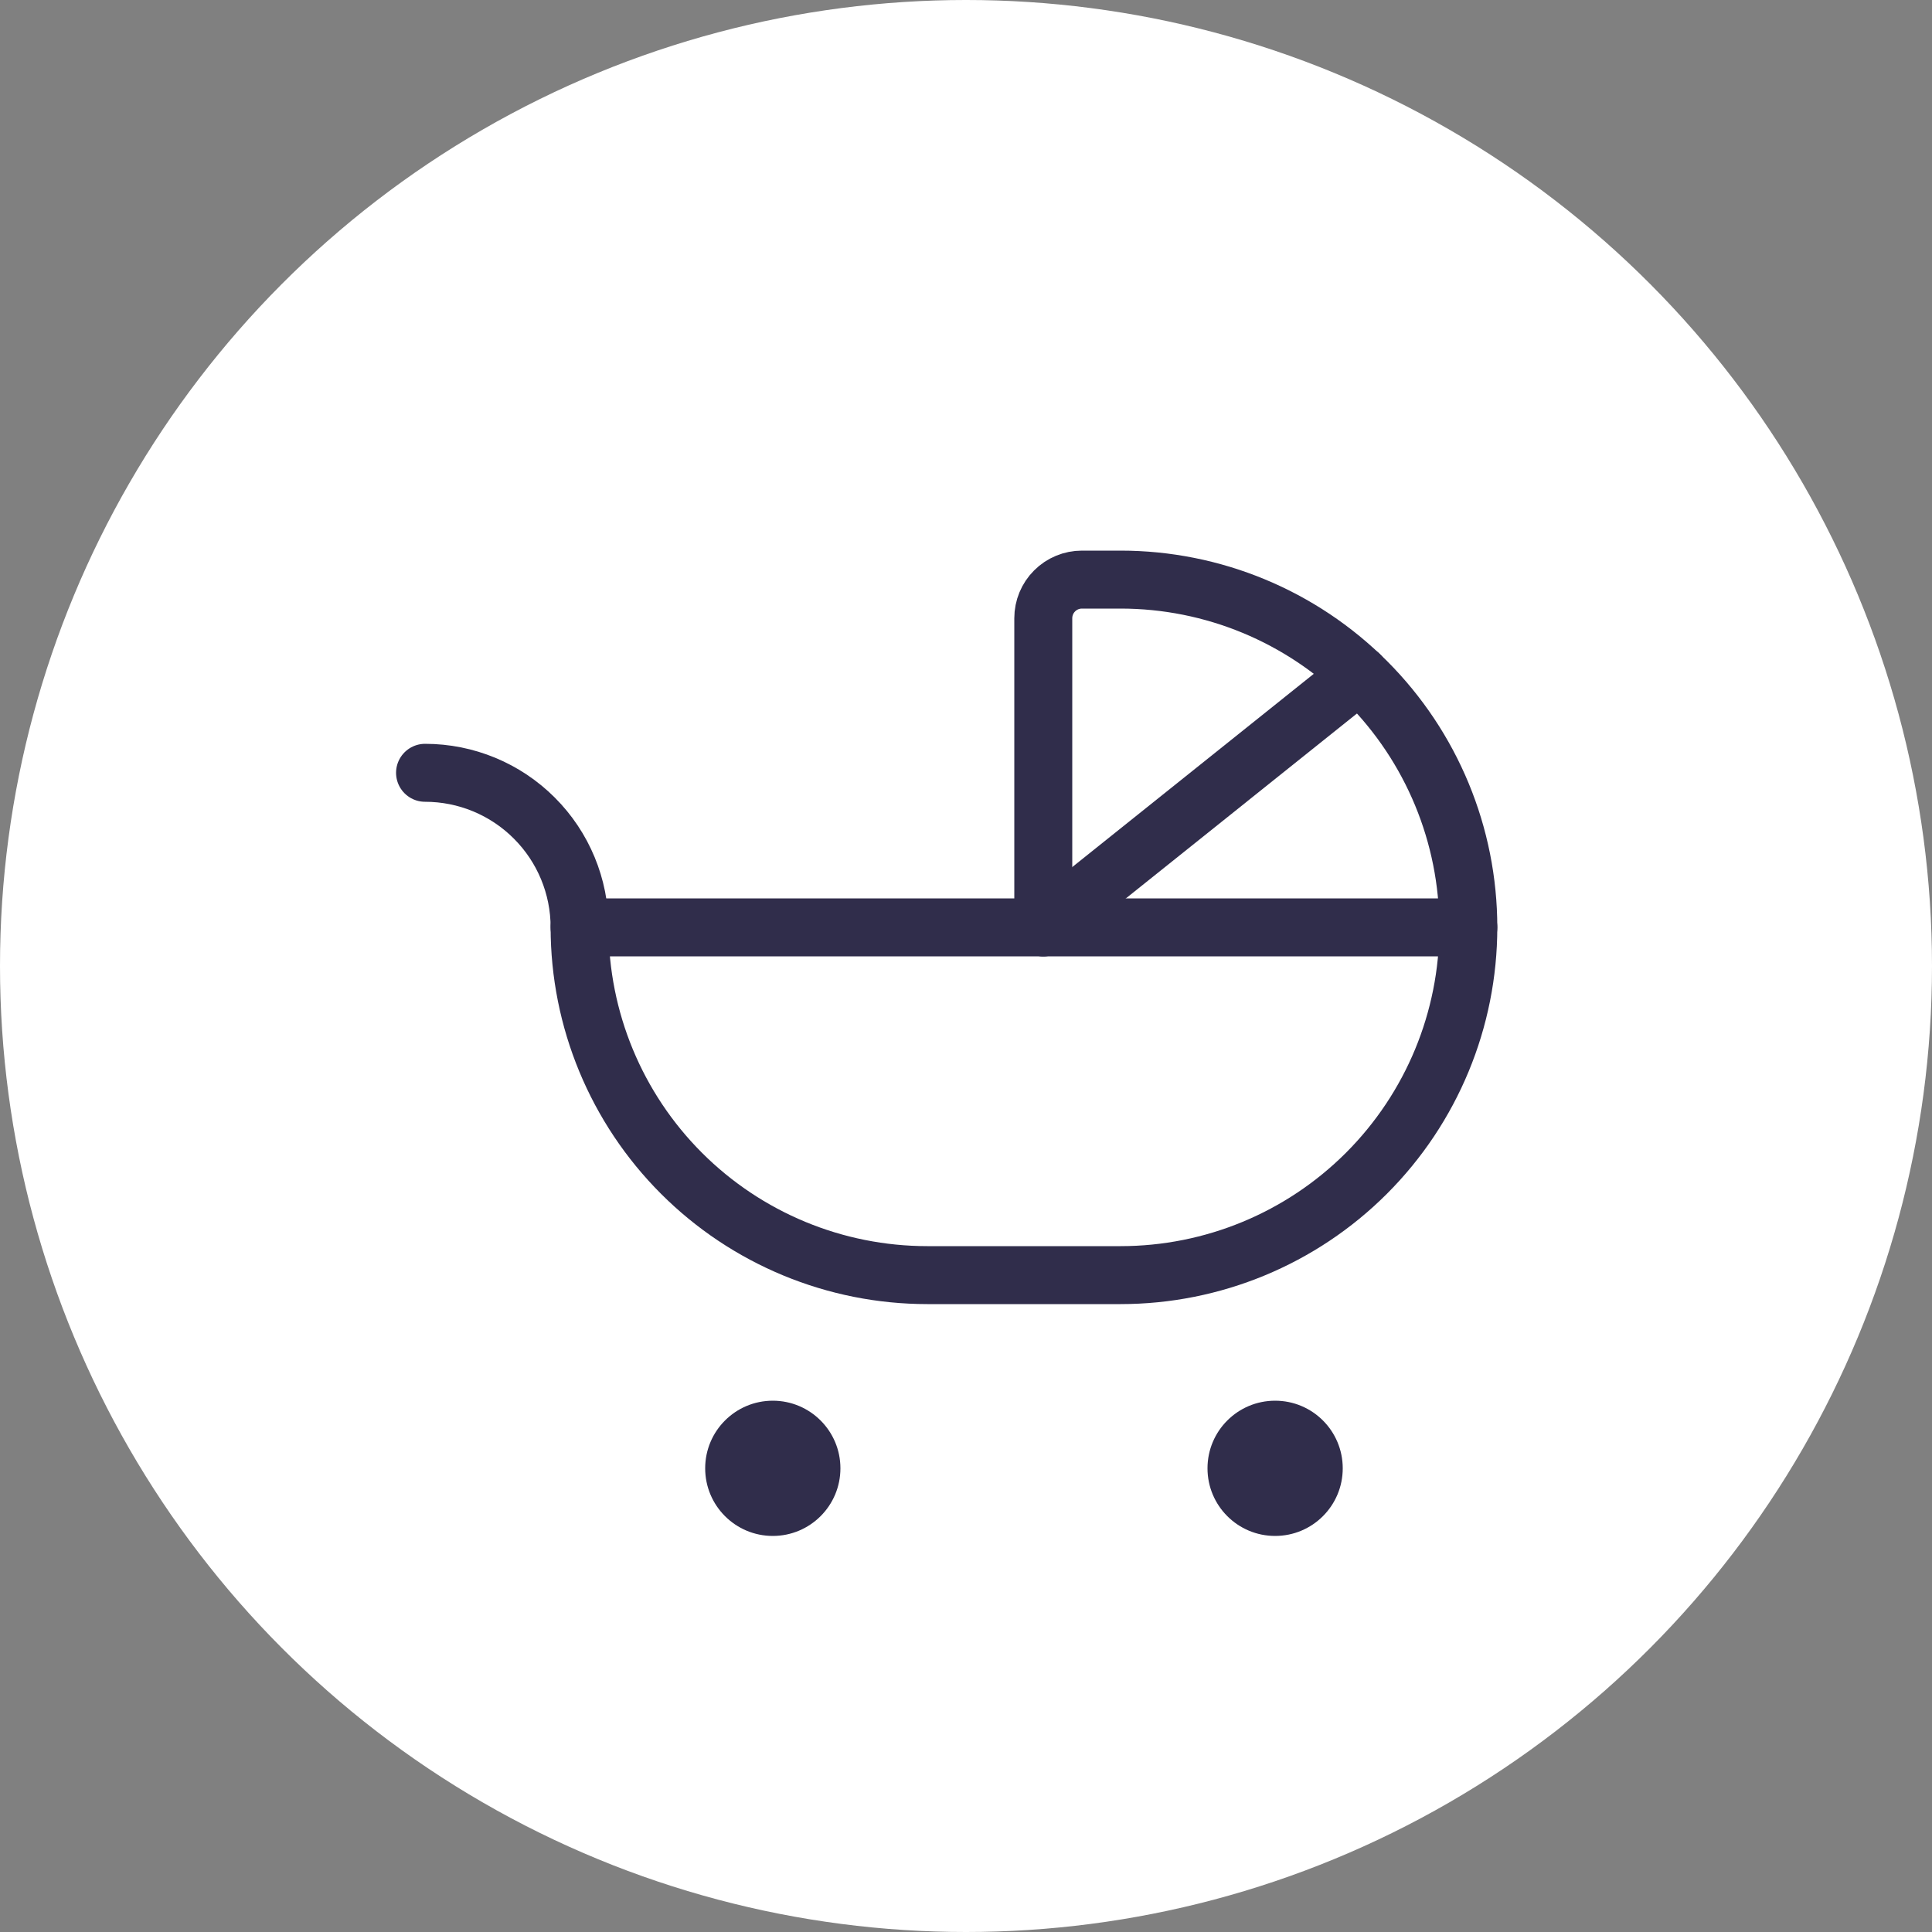
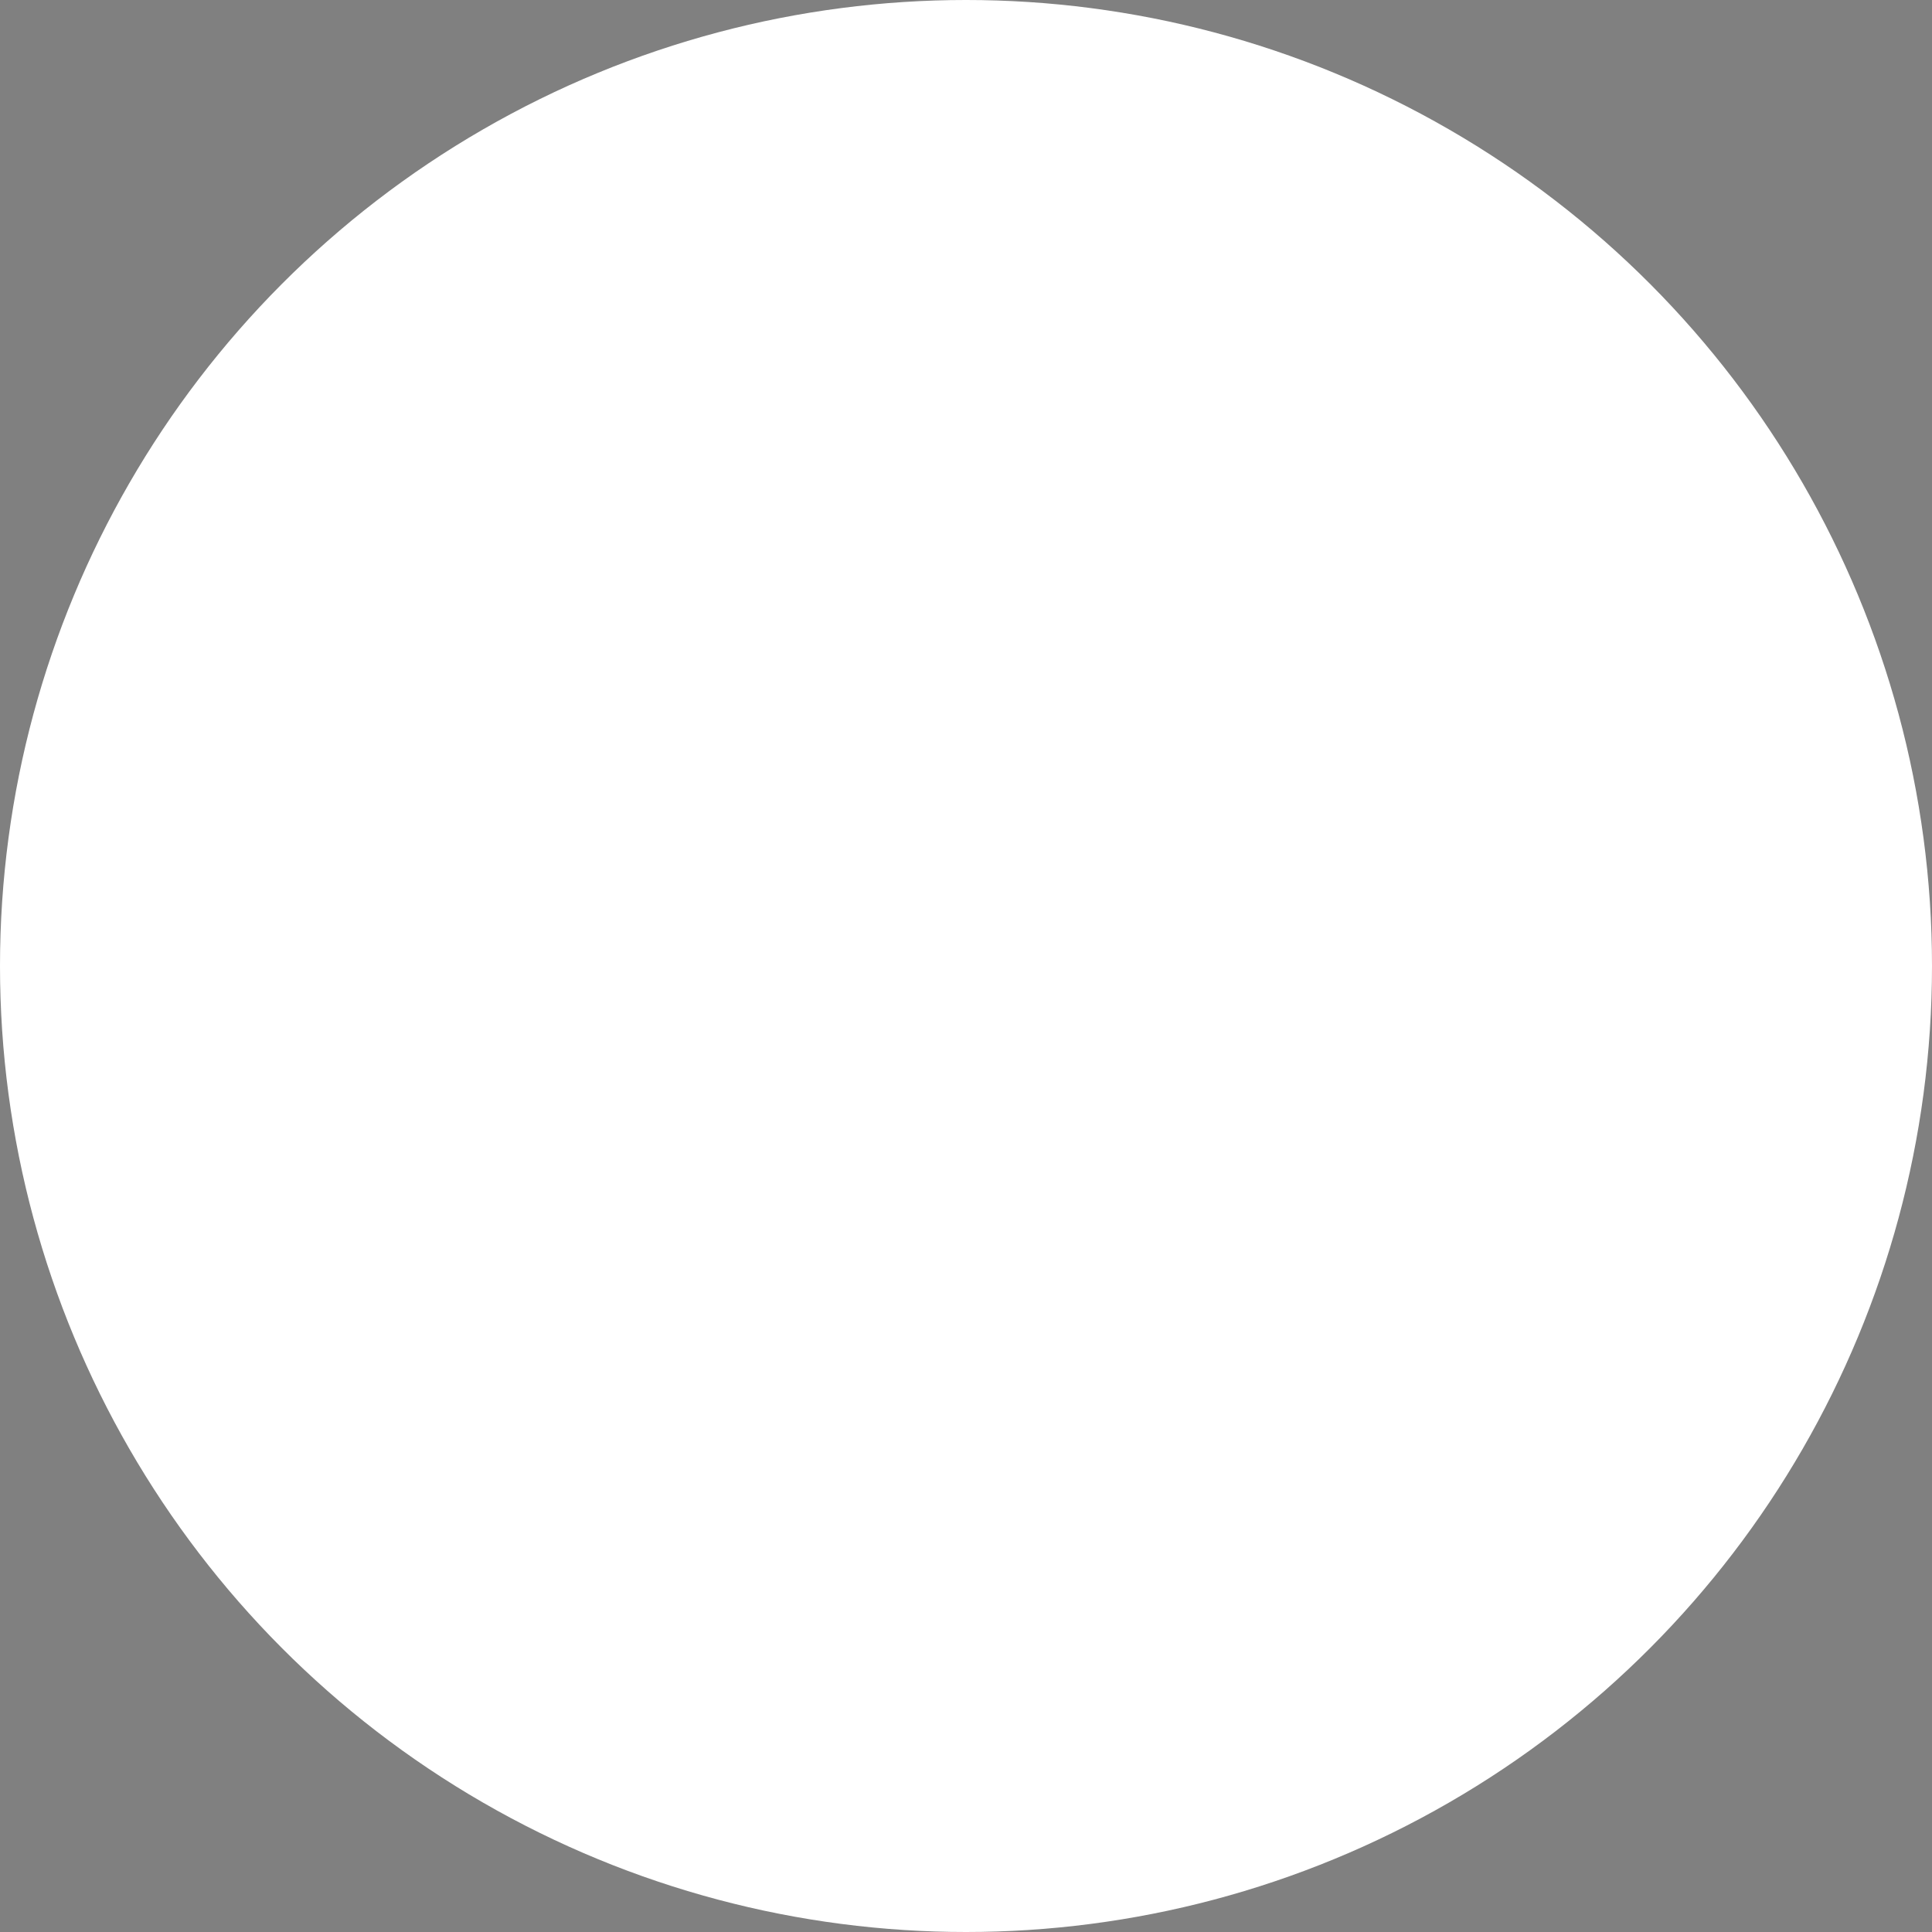
<svg xmlns="http://www.w3.org/2000/svg" width="50" height="50" viewBox="0 0 50 50" fill="none">
  <rect x="0" y="0" width="50" height="50" fill="#808080" stroke="none" />
  <circle cx="25" cy="25" r="25" fill="white" />
  <g clip-path="url(#clip0_2225_11)">
-     <path d="M15 24H38C38 26.387 37.052 28.676 35.364 30.364C33.676 32.052 31.387 33 29 33H24C21.613 33 19.324 32.052 17.636 30.364C15.948 28.676 15 26.387 15 24Z" stroke="#302D4B" stroke-width="1.5" stroke-linecap="round" stroke-linejoin="round" />
    <path d="M27 24V16C27 15.735 27.105 15.48 27.293 15.293C27.48 15.105 27.735 15 28 15H29C31.387 15 33.676 15.948 35.364 17.636C37.052 19.324 38 21.613 38 24" stroke="#302D4B" stroke-width="1.5" stroke-linecap="round" stroke-linejoin="round" />
-     <path d="M11 20C12.061 20 13.078 20.421 13.828 21.172C14.579 21.922 15 22.939 15 24" stroke="#302D4B" stroke-width="1.5" stroke-linecap="round" stroke-linejoin="round" />
-     <path d="M20 39.75C20.966 39.75 21.75 38.967 21.75 38C21.75 37.033 20.966 36.25 20 36.25C19.034 36.25 18.25 37.033 18.25 38C18.25 38.967 19.034 39.75 20 39.75Z" fill="#302D4B" />
-     <path d="M33 39.75C33.967 39.75 34.75 38.967 34.75 38C34.75 37.033 33.967 36.25 33 36.25C32.033 36.25 31.25 37.033 31.25 38C31.25 38.967 32.033 39.75 33 39.75Z" fill="#302D4B" />
    <path d="M27 24L35.179 17.456" stroke="#302D4B" stroke-width="1.5" stroke-linecap="round" stroke-linejoin="round" />
  </g>
  <defs>
    <clipPath id="clip0_2225_11">
-       <rect width="32" height="32" fill="white" transform="translate(9 10)" />
-     </clipPath>
+       </clipPath>
  </defs>
</svg>